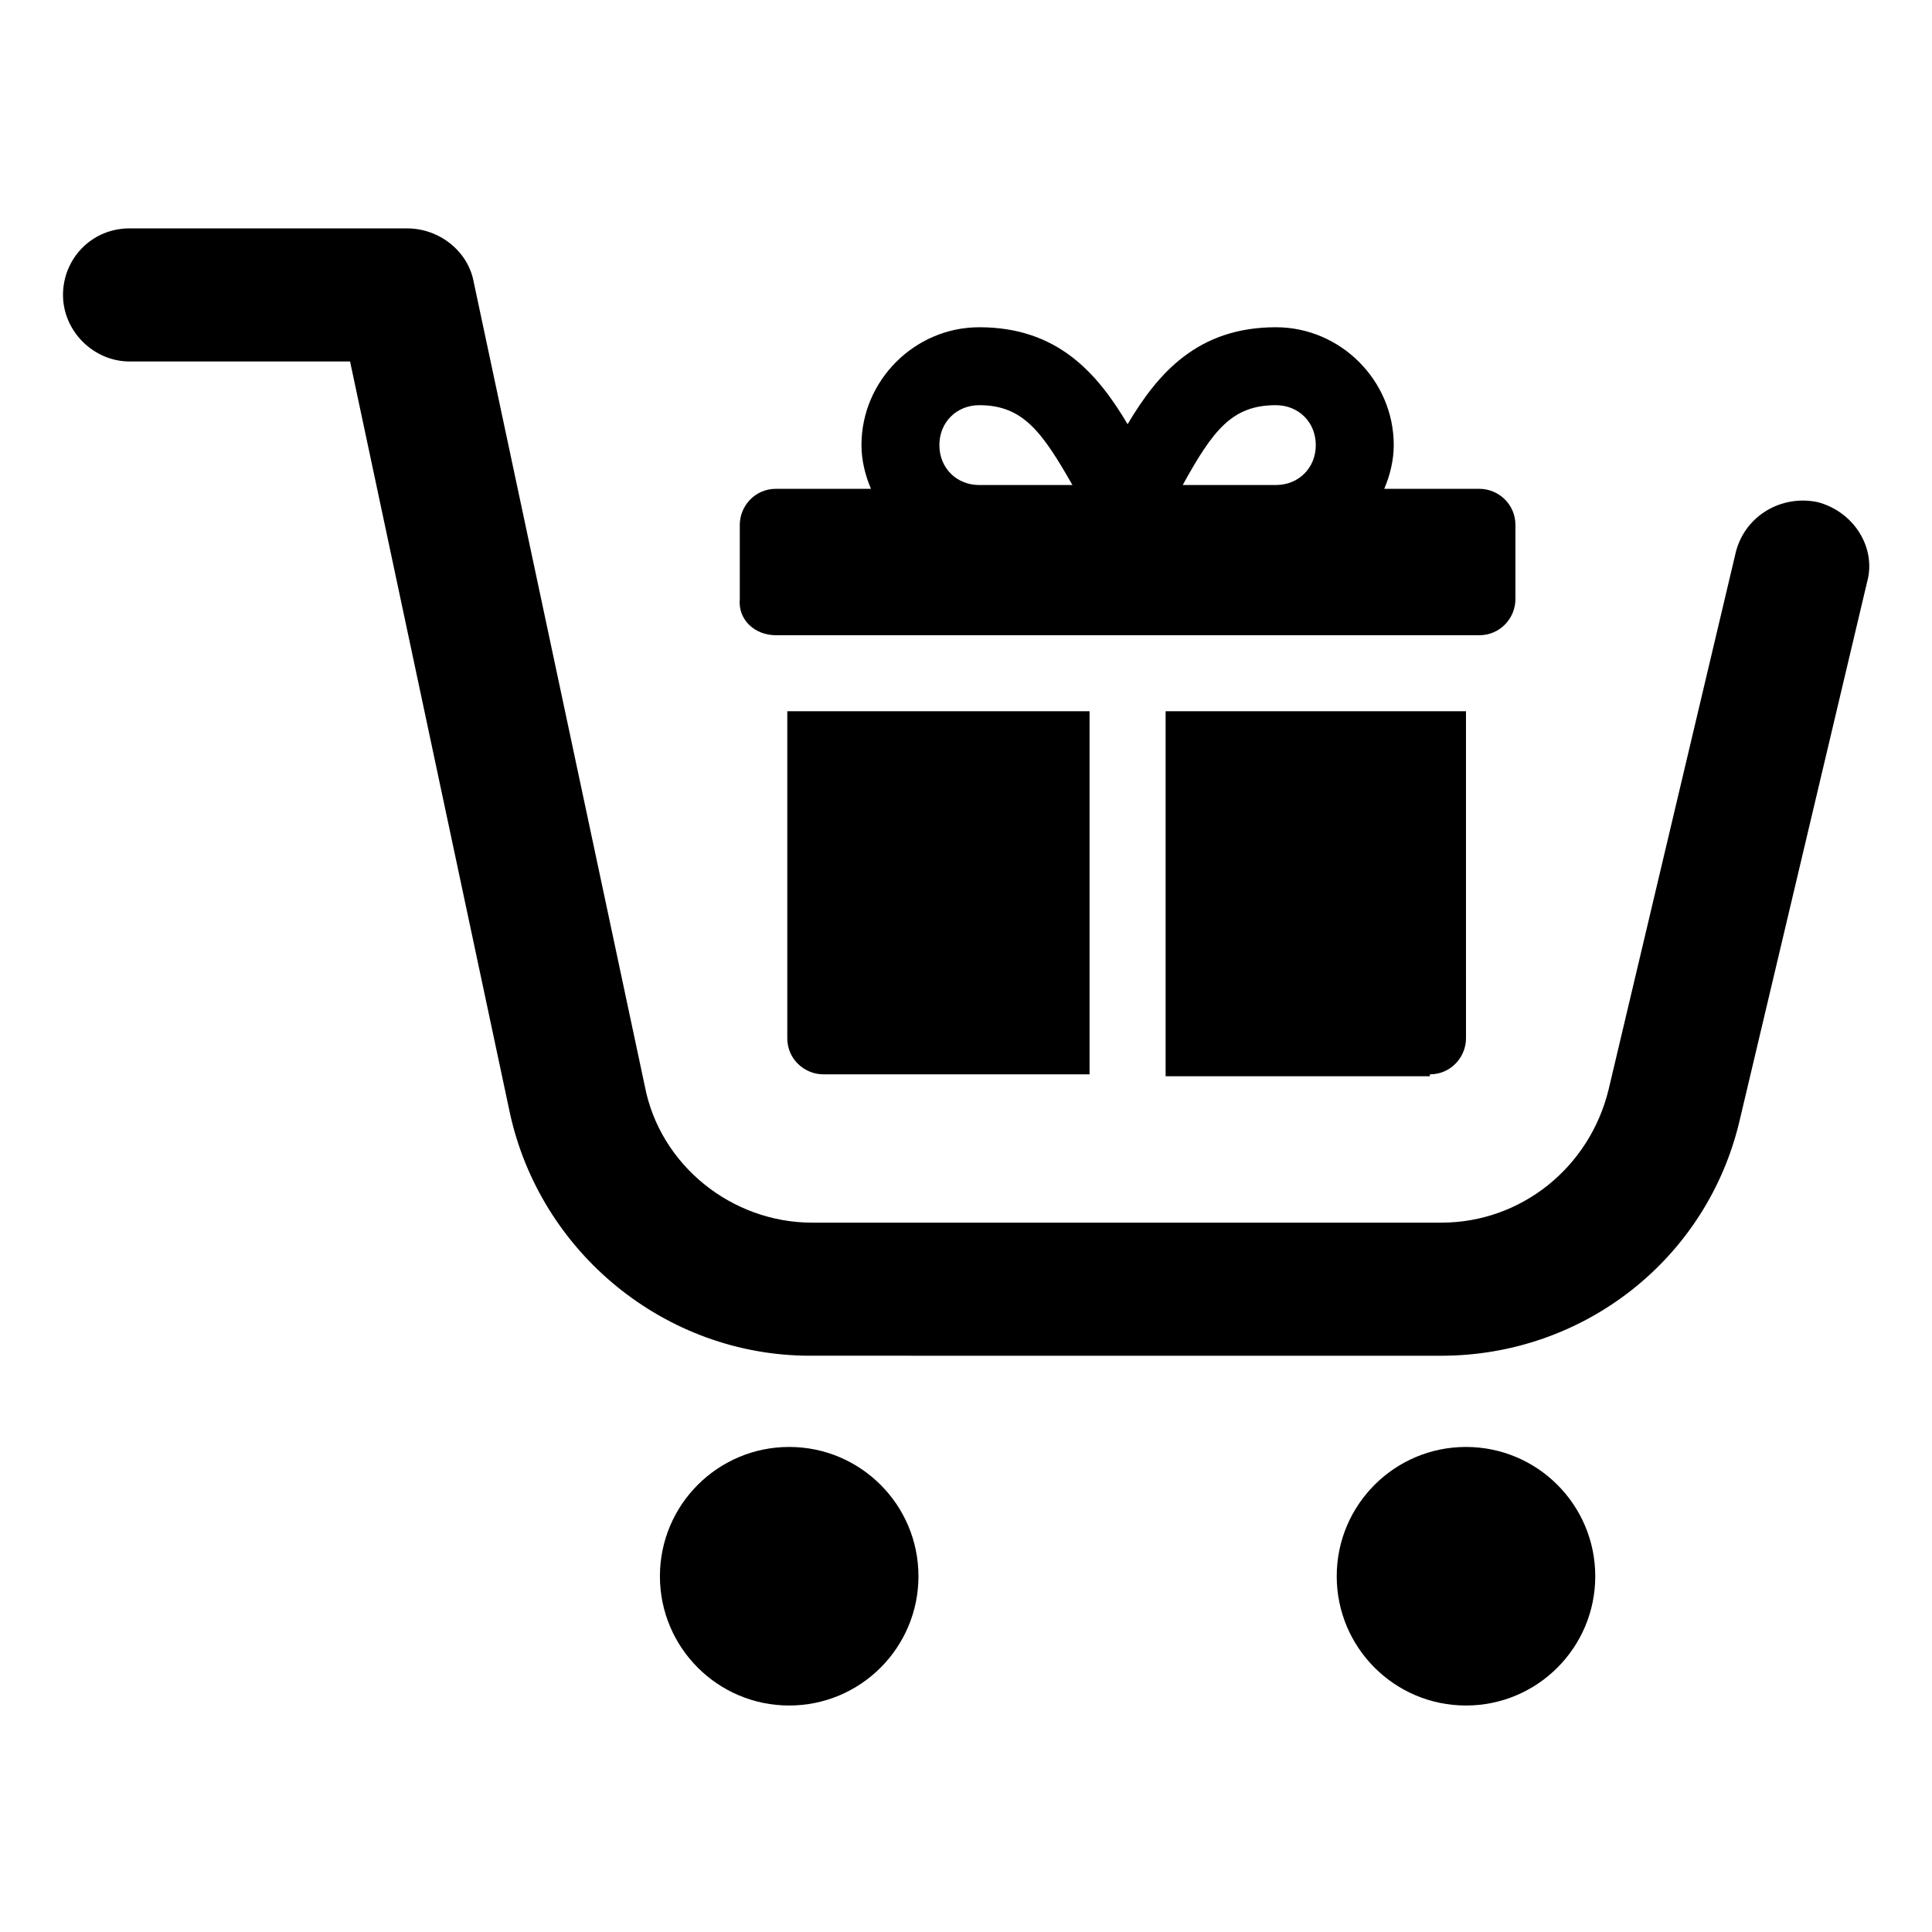
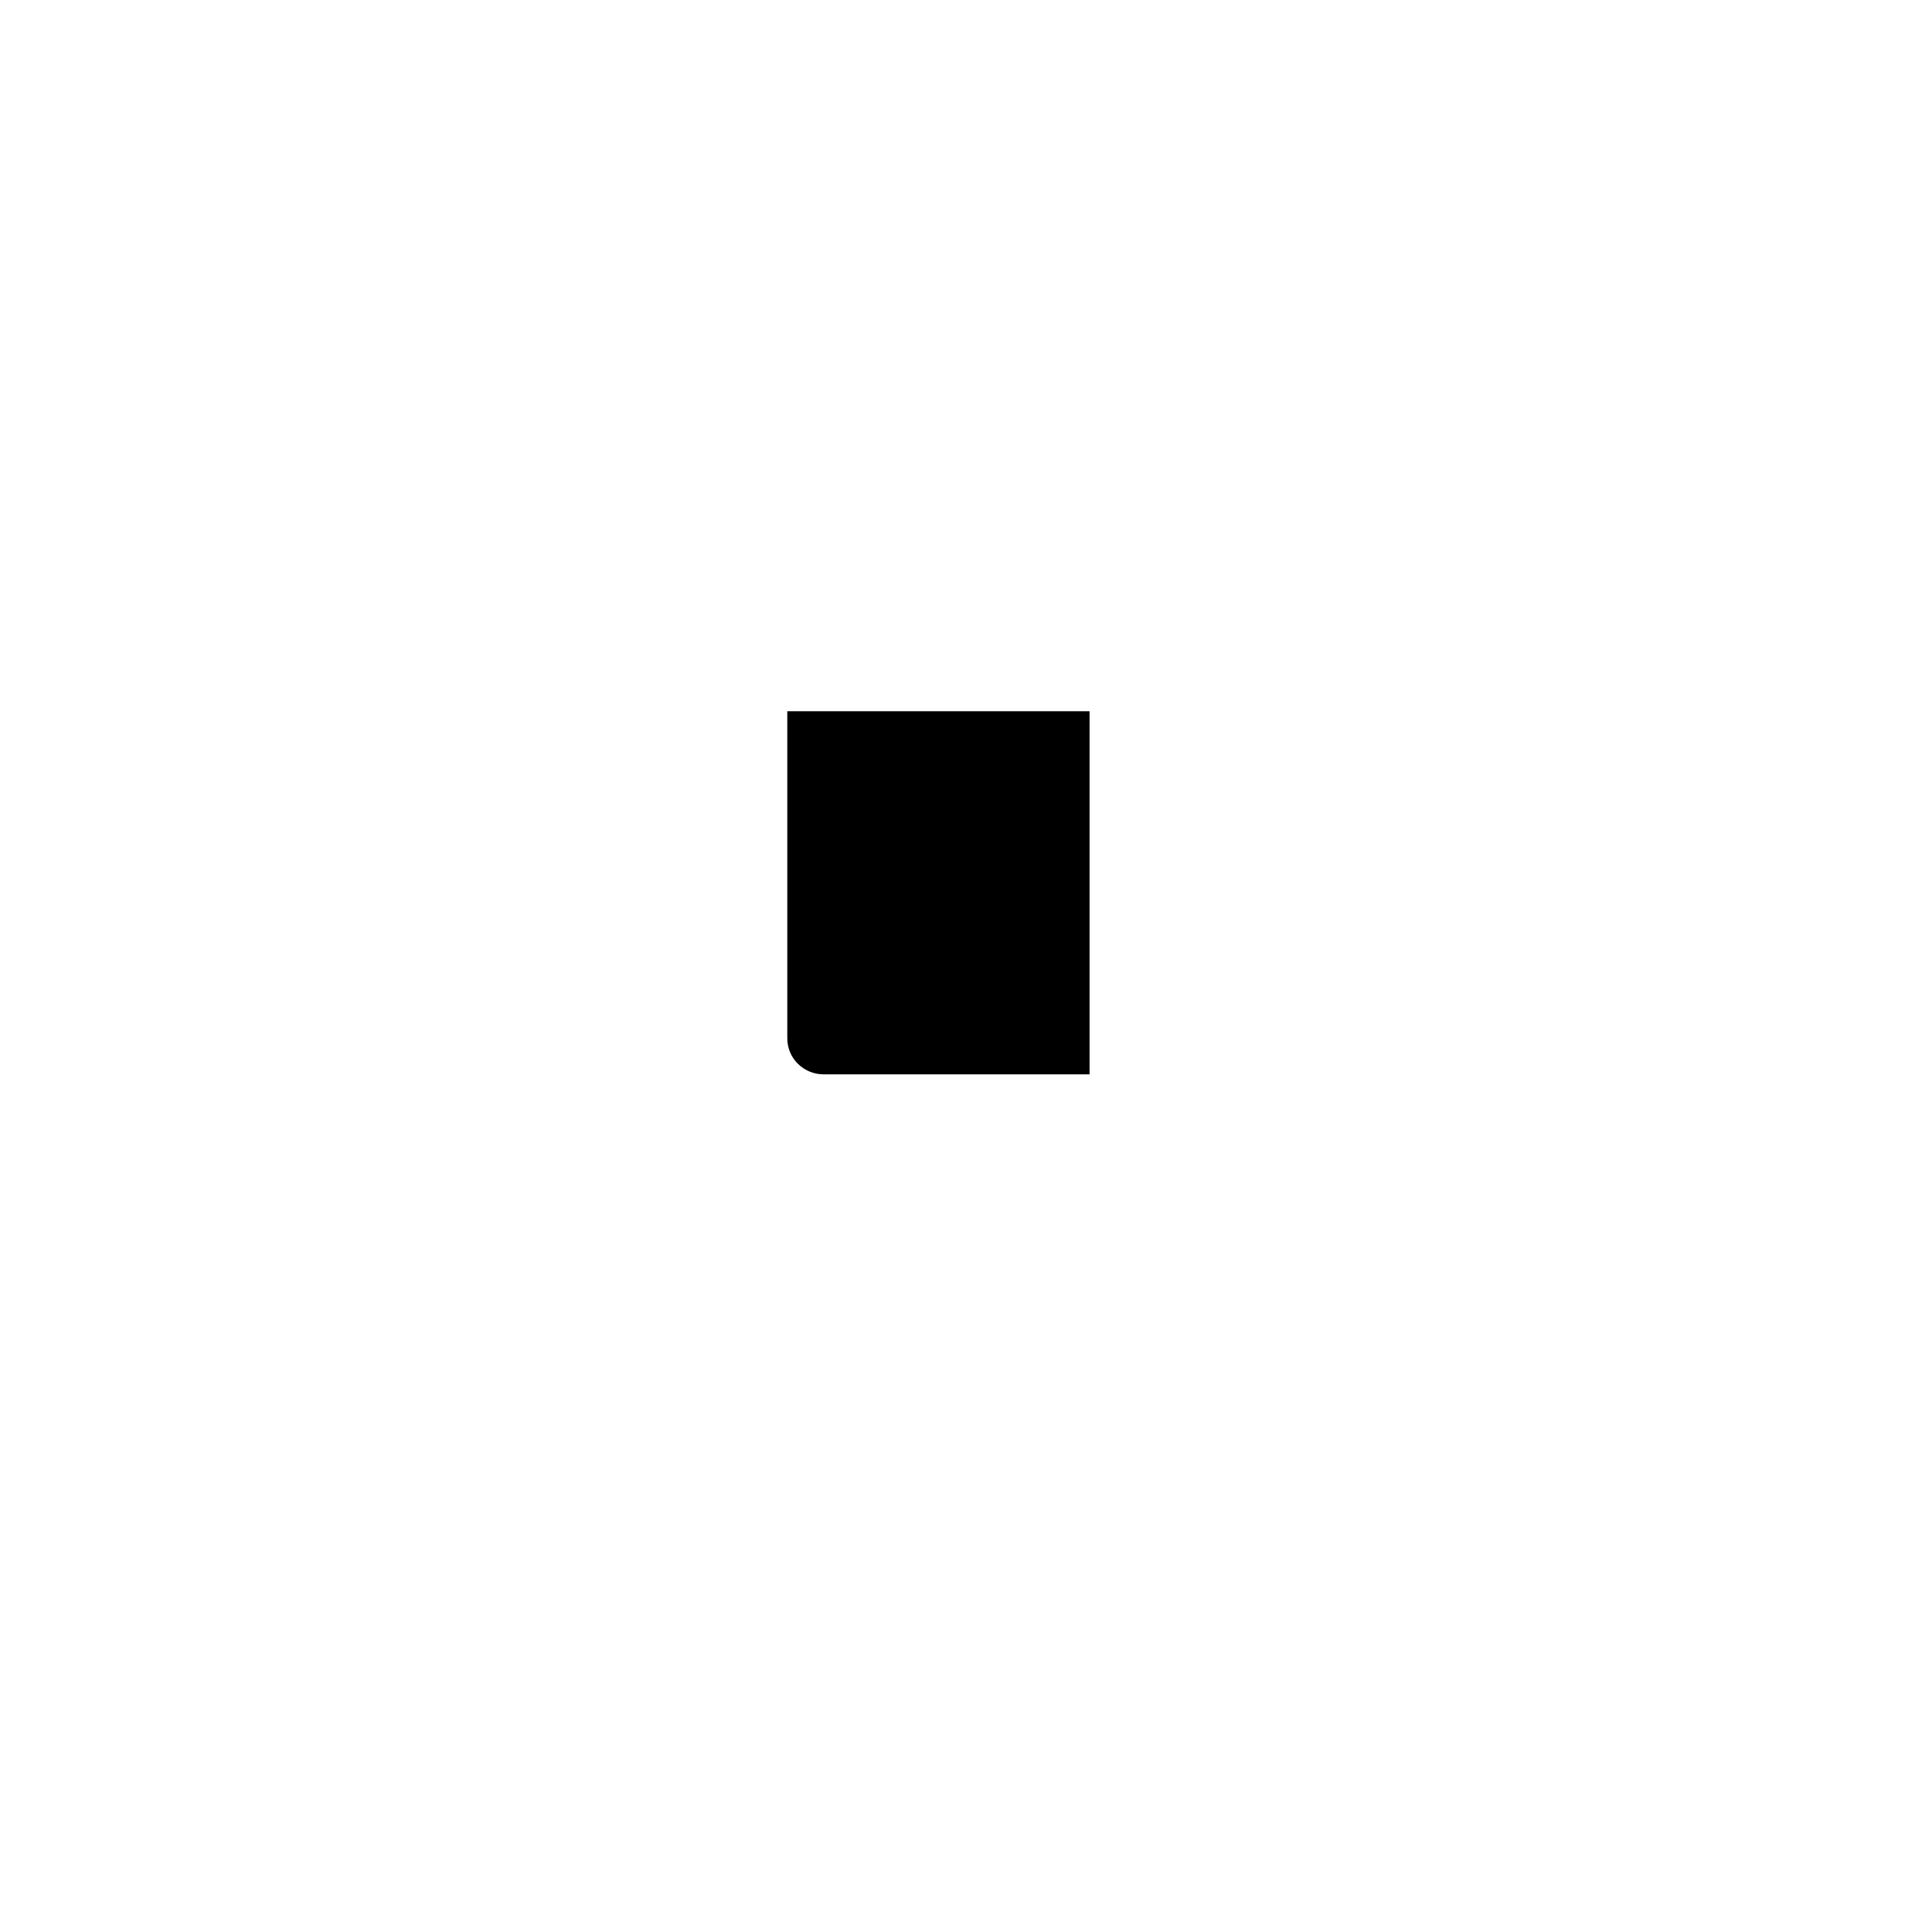
<svg xmlns="http://www.w3.org/2000/svg" fill="#000000" width="800px" height="800px" version="1.1" viewBox="144 144 512 512">
  <g>
-     <path d="m625.71 277.07c-9.574-2.016-19.145 3.527-21.664 13.098l-33.754 142.58c-5.039 20.656-23.176 35.266-44.336 35.266h-166.76c-21.16 0-40.305-15.113-44.336-36.273l-45.344-213.11c-1.512-8.062-9.07-14.105-17.633-14.105h-73.555c-10.078 0-17.633 8.062-17.633 17.633 0 9.574 8.062 17.633 17.633 17.633h58.441l42.32 199c8.062 37.281 41.312 64.488 79.602 64.488l167.26 0.004c37.785 0 70.535-25.695 79.098-62.473l33.754-142.58c2.523-9.07-3.523-18.641-13.094-21.16z" />
-     <path d="m387.4 561.72c0 18.918-15.336 34.258-34.258 34.258s-34.258-15.34-34.258-34.258c0-18.922 15.336-34.262 34.258-34.262s34.258 15.34 34.258 34.262" />
-     <path d="m566.76 561.72c0 18.918-15.336 34.258-34.258 34.258s-34.258-15.34-34.258-34.258c0-18.922 15.336-34.262 34.258-34.262s34.258 15.34 34.258 34.262" />
-     <path d="m349.62 312.34h186.41c5.543 0 9.574-4.535 9.574-9.574v-19.648c0-5.543-4.535-9.574-9.574-9.574h-25.191c1.512-3.527 2.519-7.559 2.519-11.586 0-17.129-14.105-31.234-31.234-31.234-20.656 0-31.234 12.09-39.297 25.695-8.062-13.602-18.641-25.695-39.297-25.695-17.129 0-31.234 14.105-31.234 31.234 0 4.031 1.008 8.062 2.519 11.586h-25.191c-5.543 0-9.574 4.535-9.574 9.574v19.648c-0.504 5.543 4.027 9.574 9.57 9.574zm132.5-60.961c6.047 0 10.578 4.535 10.578 10.578 0 6.047-4.535 10.578-10.578 10.578h-24.688c8.059-14.605 13.098-21.156 24.688-21.156zm-78.598 0c11.586 0 16.625 7.055 24.688 21.16h-24.688c-6.047 0-10.578-4.535-10.578-10.578 0-6.047 4.535-10.582 10.578-10.582z" />
    <path d="m362.21 428.71h70.535v-96.227h-80.105v86.656c0 5.539 4.535 9.57 9.57 9.57z" />
-     <path d="m522.93 428.71c5.543 0 9.574-4.535 9.574-9.574l-0.004-86.652h-79.602v96.73h70.031z" />
  </g>
</svg>